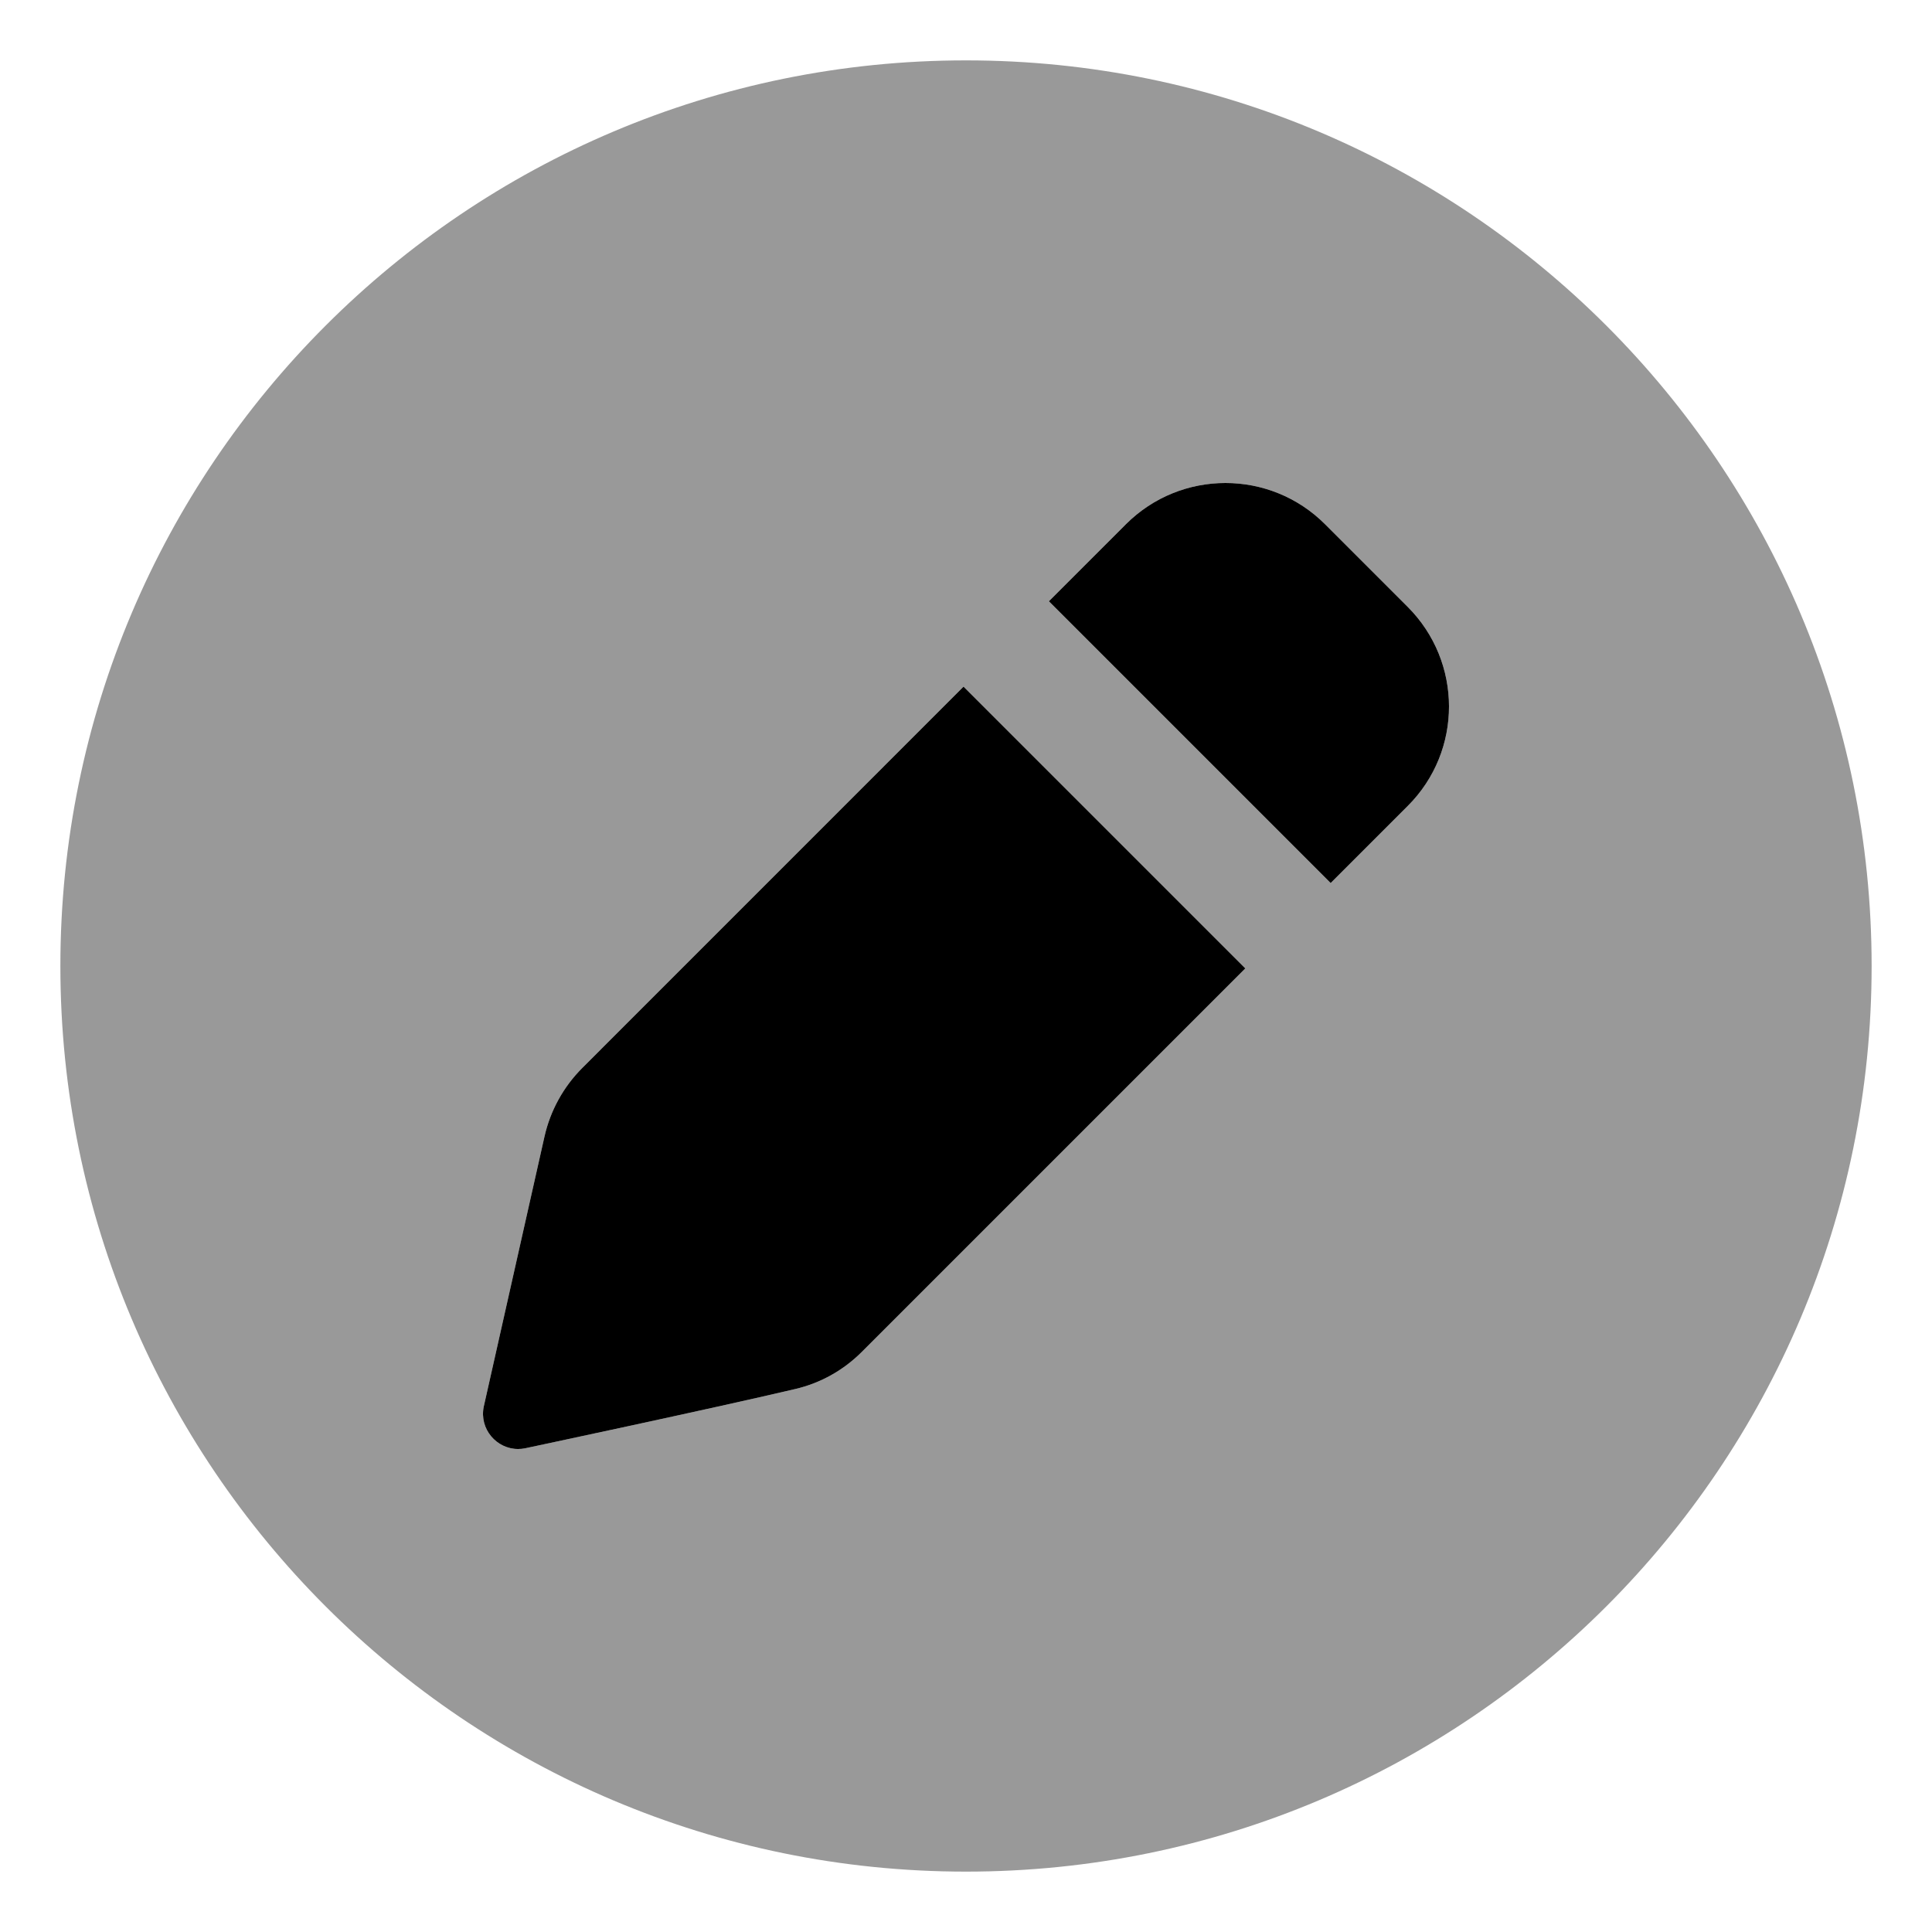
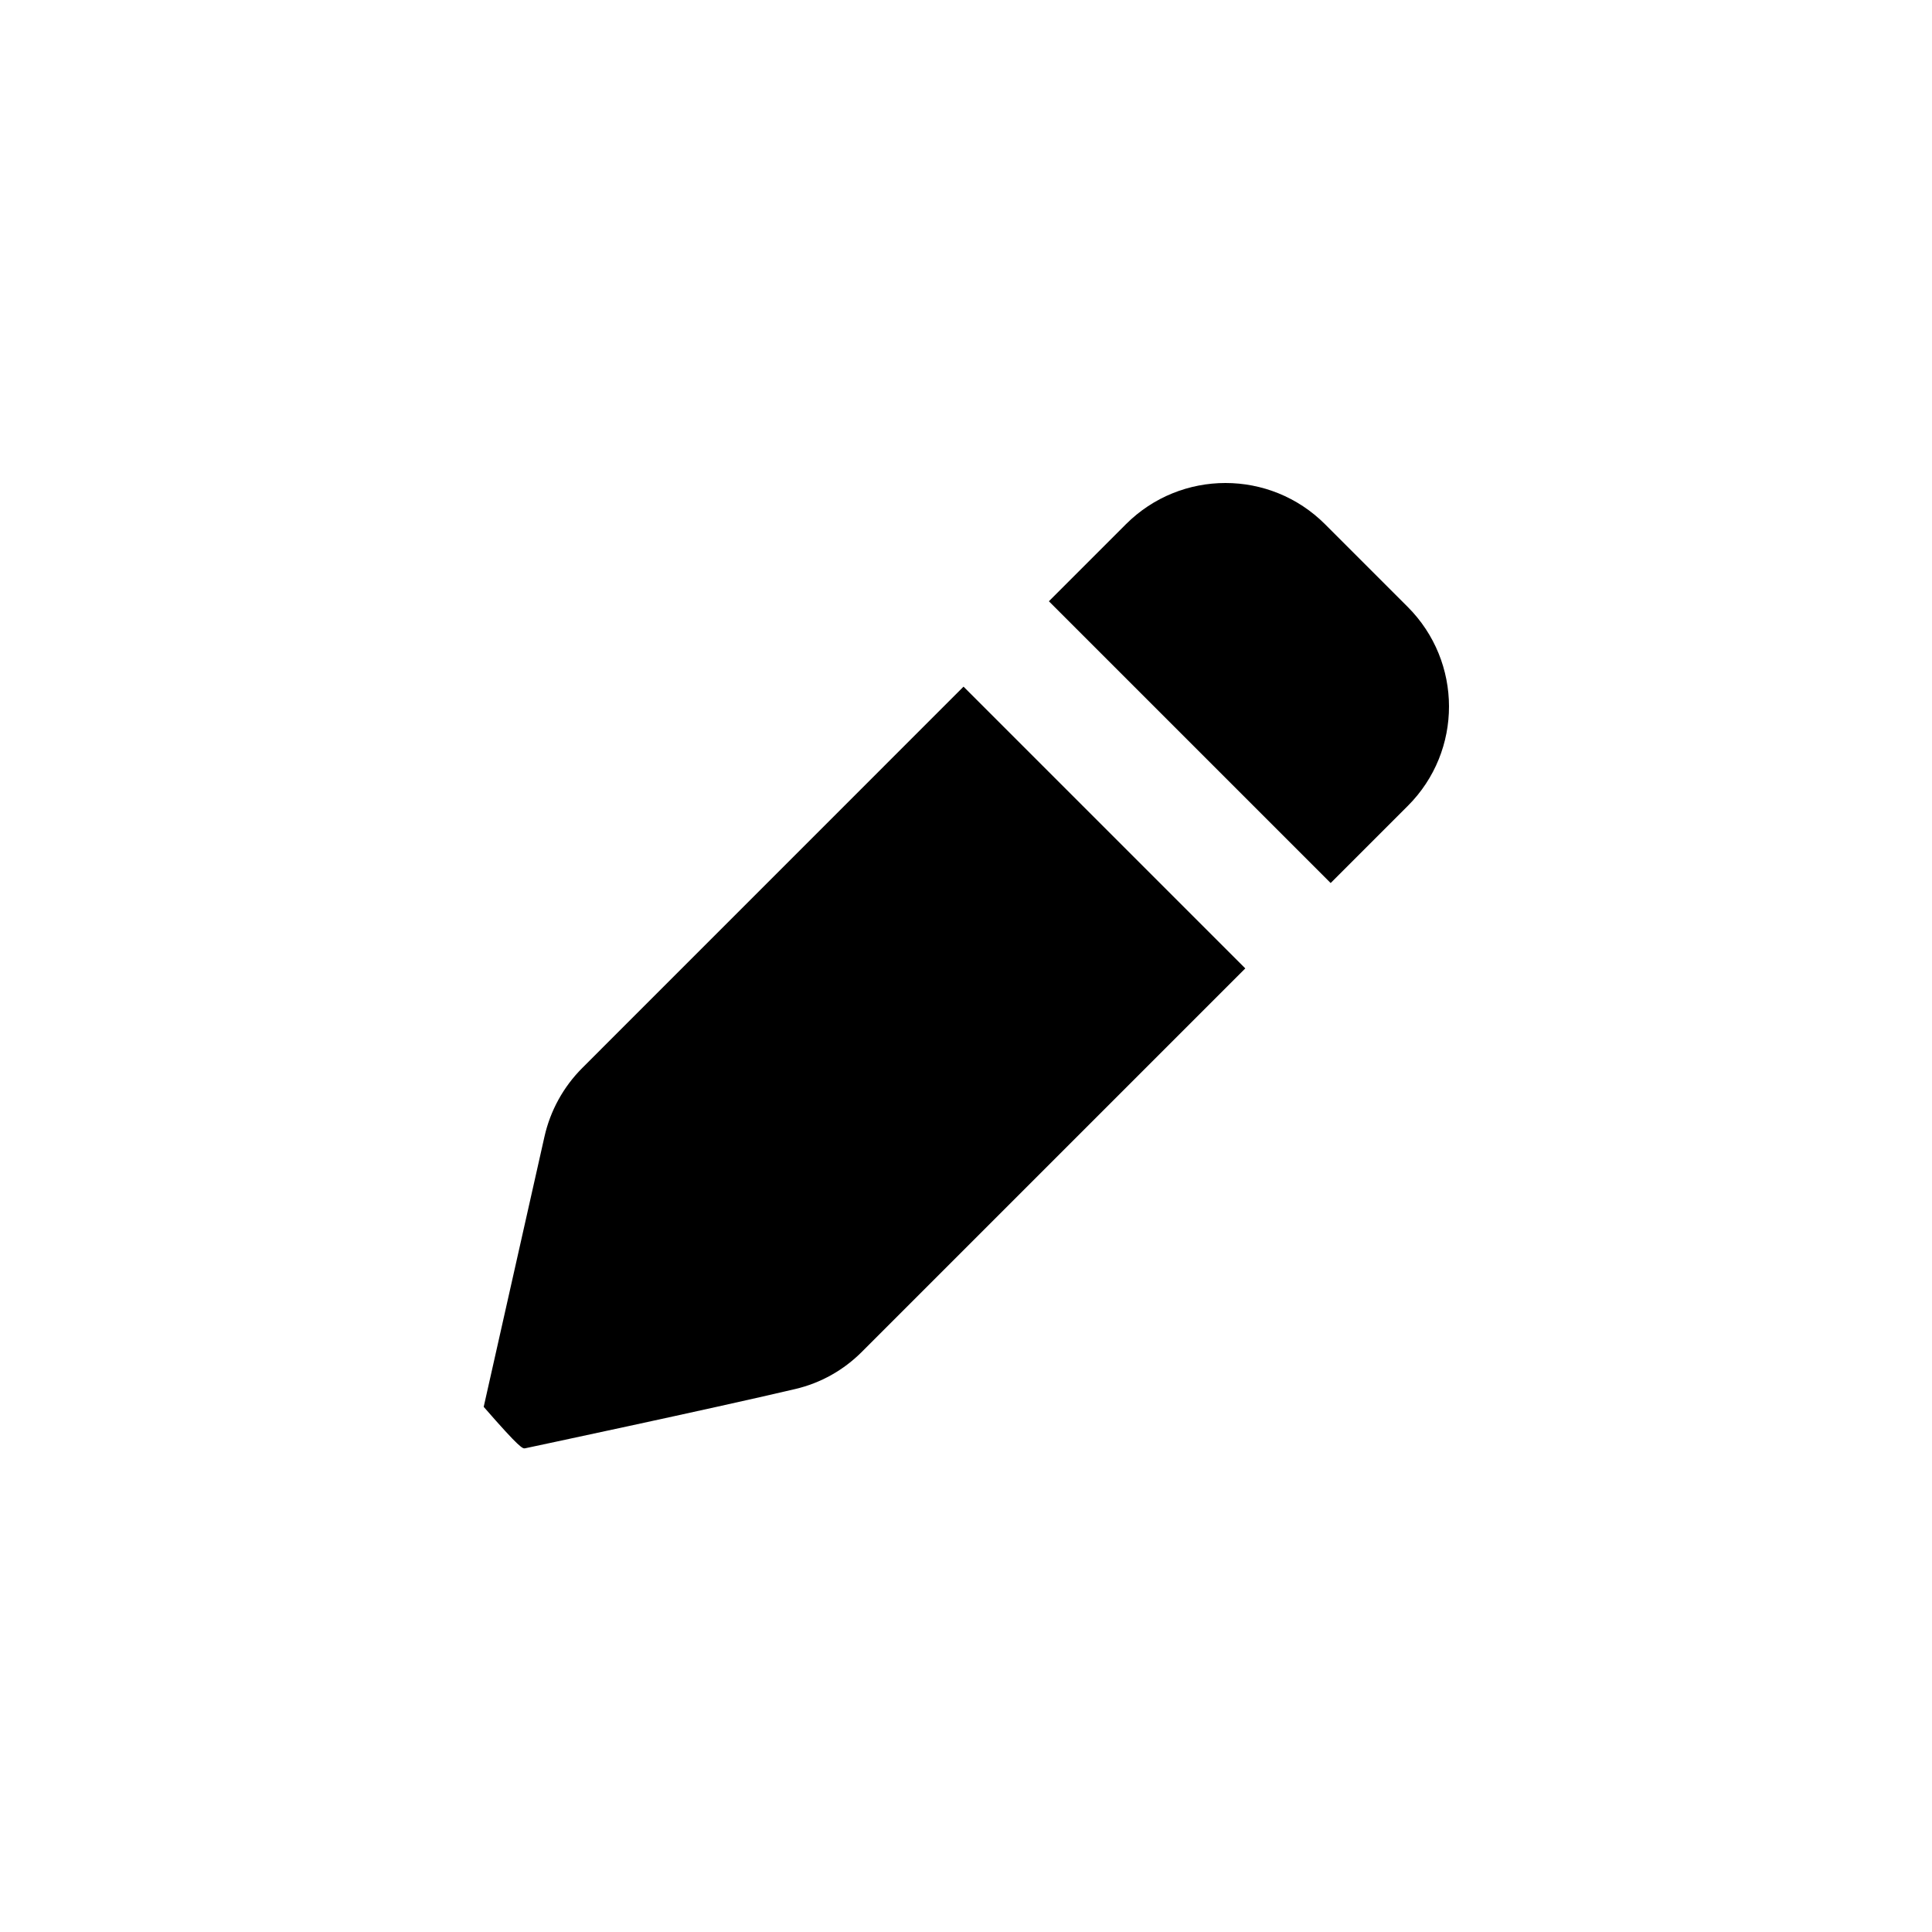
<svg xmlns="http://www.w3.org/2000/svg" viewBox="0 0 512 512">
  <defs>
    <style>.fa-secondary{opacity:.4}</style>
  </defs>
-   <path d="M256 16H256C123.452 16 16 123.452 16 256V256C16 388.548 123.452 496 256 496H256C388.548 496 496 388.548 496 256V256C496 123.452 388.548 16 256 16ZM210.771 368.102C188.521 373.342 139.166 383.812 139.166 383.812C138.535 383.939 137.912 384 137.303 384C131.592 384 127.008 378.73 128.186 372.83L144.289 301.221C145.84 294.326 149.316 288.014 154.314 283.016L255.344 181.969L330.016 256.639C289.949 296.705 249.352 337.305 228.414 358.242C223.525 363.131 217.502 366.518 210.771 368.102ZM373.092 213.561L352.639 234.014L277.965 159.34L298.365 138.938C305.656 131.645 315.207 128 324.764 128C334.316 128 343.871 131.646 351.16 138.936L373.041 160.818C387.617 175.398 387.672 198.982 373.092 213.561Z" class="fa-secondary" />
-   <path d="M373.041 160.818L351.16 138.936C343.871 131.646 334.317 128 324.764 128C315.207 128 305.657 131.645 298.366 138.938L277.965 159.34L352.639 234.014L373.092 213.561C387.672 198.982 387.617 175.398 373.041 160.818ZM154.315 283.016C149.317 288.014 145.84 294.326 144.289 301.221L128.186 372.83C127.008 378.73 131.592 384 137.303 384C137.912 384 138.535 383.939 139.166 383.812C139.166 383.812 188.522 373.342 210.772 368.102C217.502 366.518 223.526 363.131 228.414 358.242C249.352 337.305 289.95 296.705 330.016 256.639L255.344 181.969L154.315 283.016Z" class="fa-primary" />
+   <path d="M373.041 160.818L351.16 138.936C343.871 131.646 334.317 128 324.764 128C315.207 128 305.657 131.645 298.366 138.938L277.965 159.34L352.639 234.014L373.092 213.561C387.672 198.982 387.617 175.398 373.041 160.818ZM154.315 283.016C149.317 288.014 145.84 294.326 144.289 301.221L128.186 372.83C137.912 384 138.535 383.939 139.166 383.812C139.166 383.812 188.522 373.342 210.772 368.102C217.502 366.518 223.526 363.131 228.414 358.242C249.352 337.305 289.95 296.705 330.016 256.639L255.344 181.969L154.315 283.016Z" class="fa-primary" />
</svg>